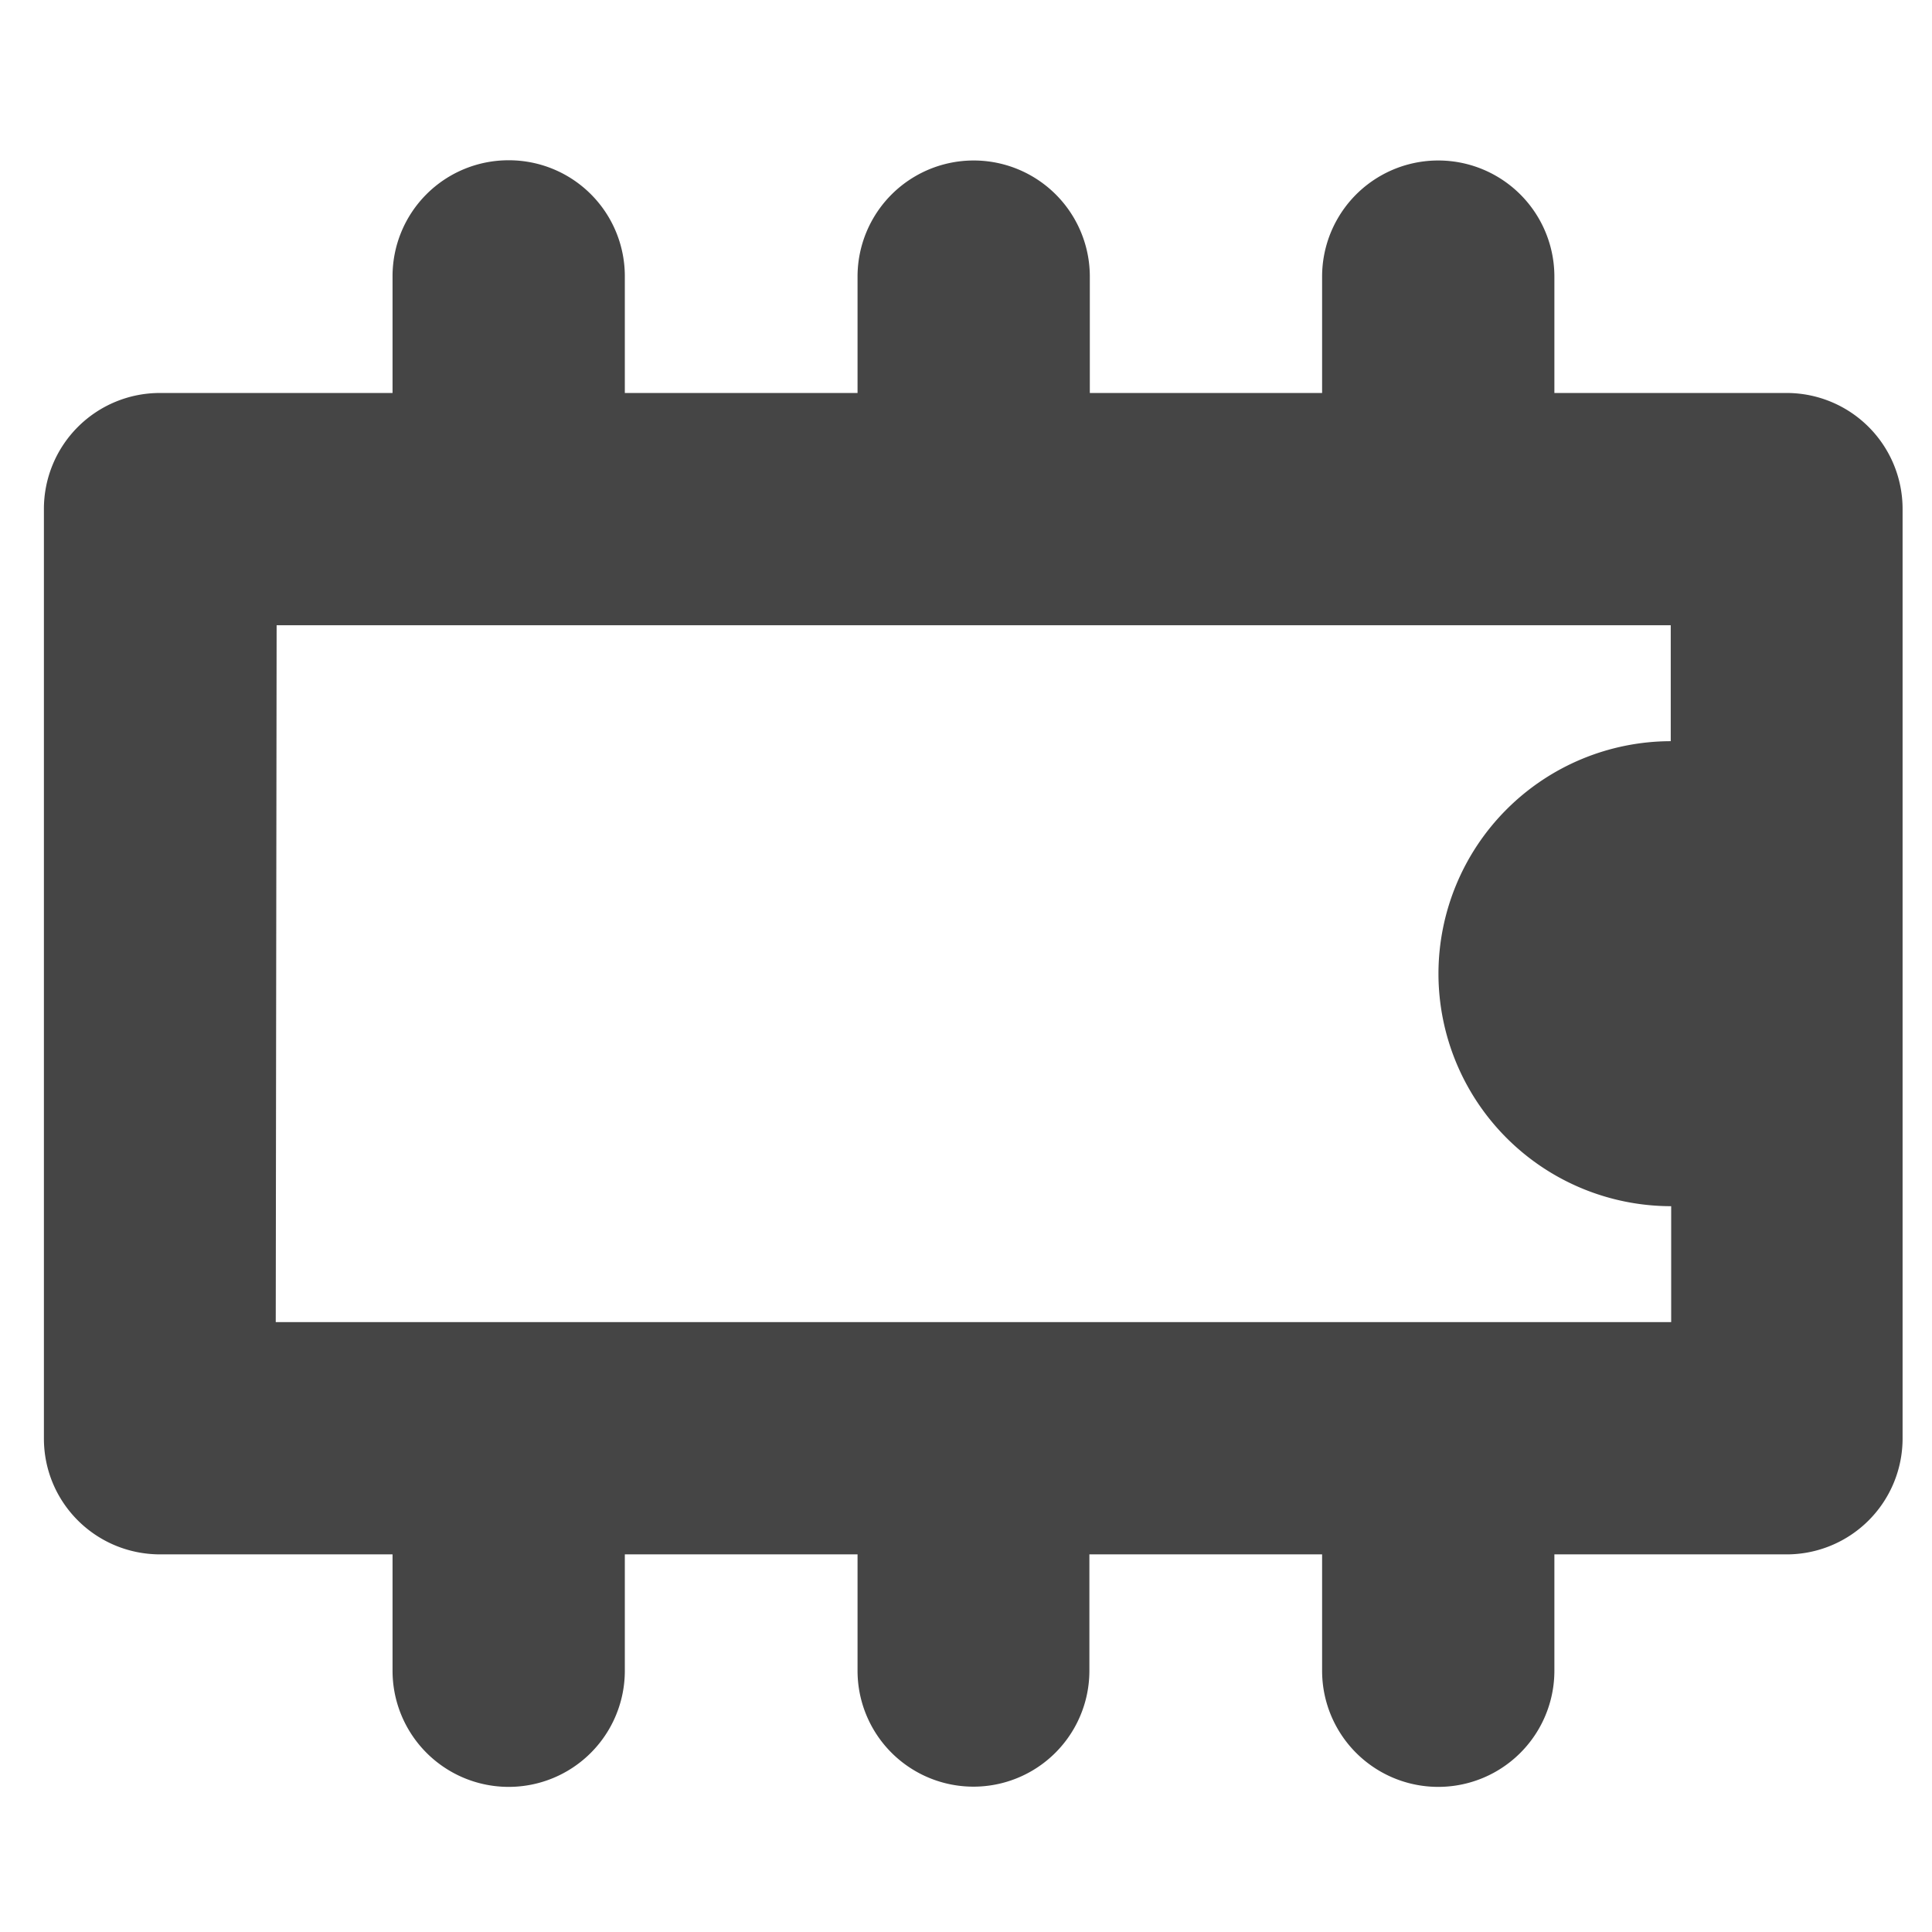
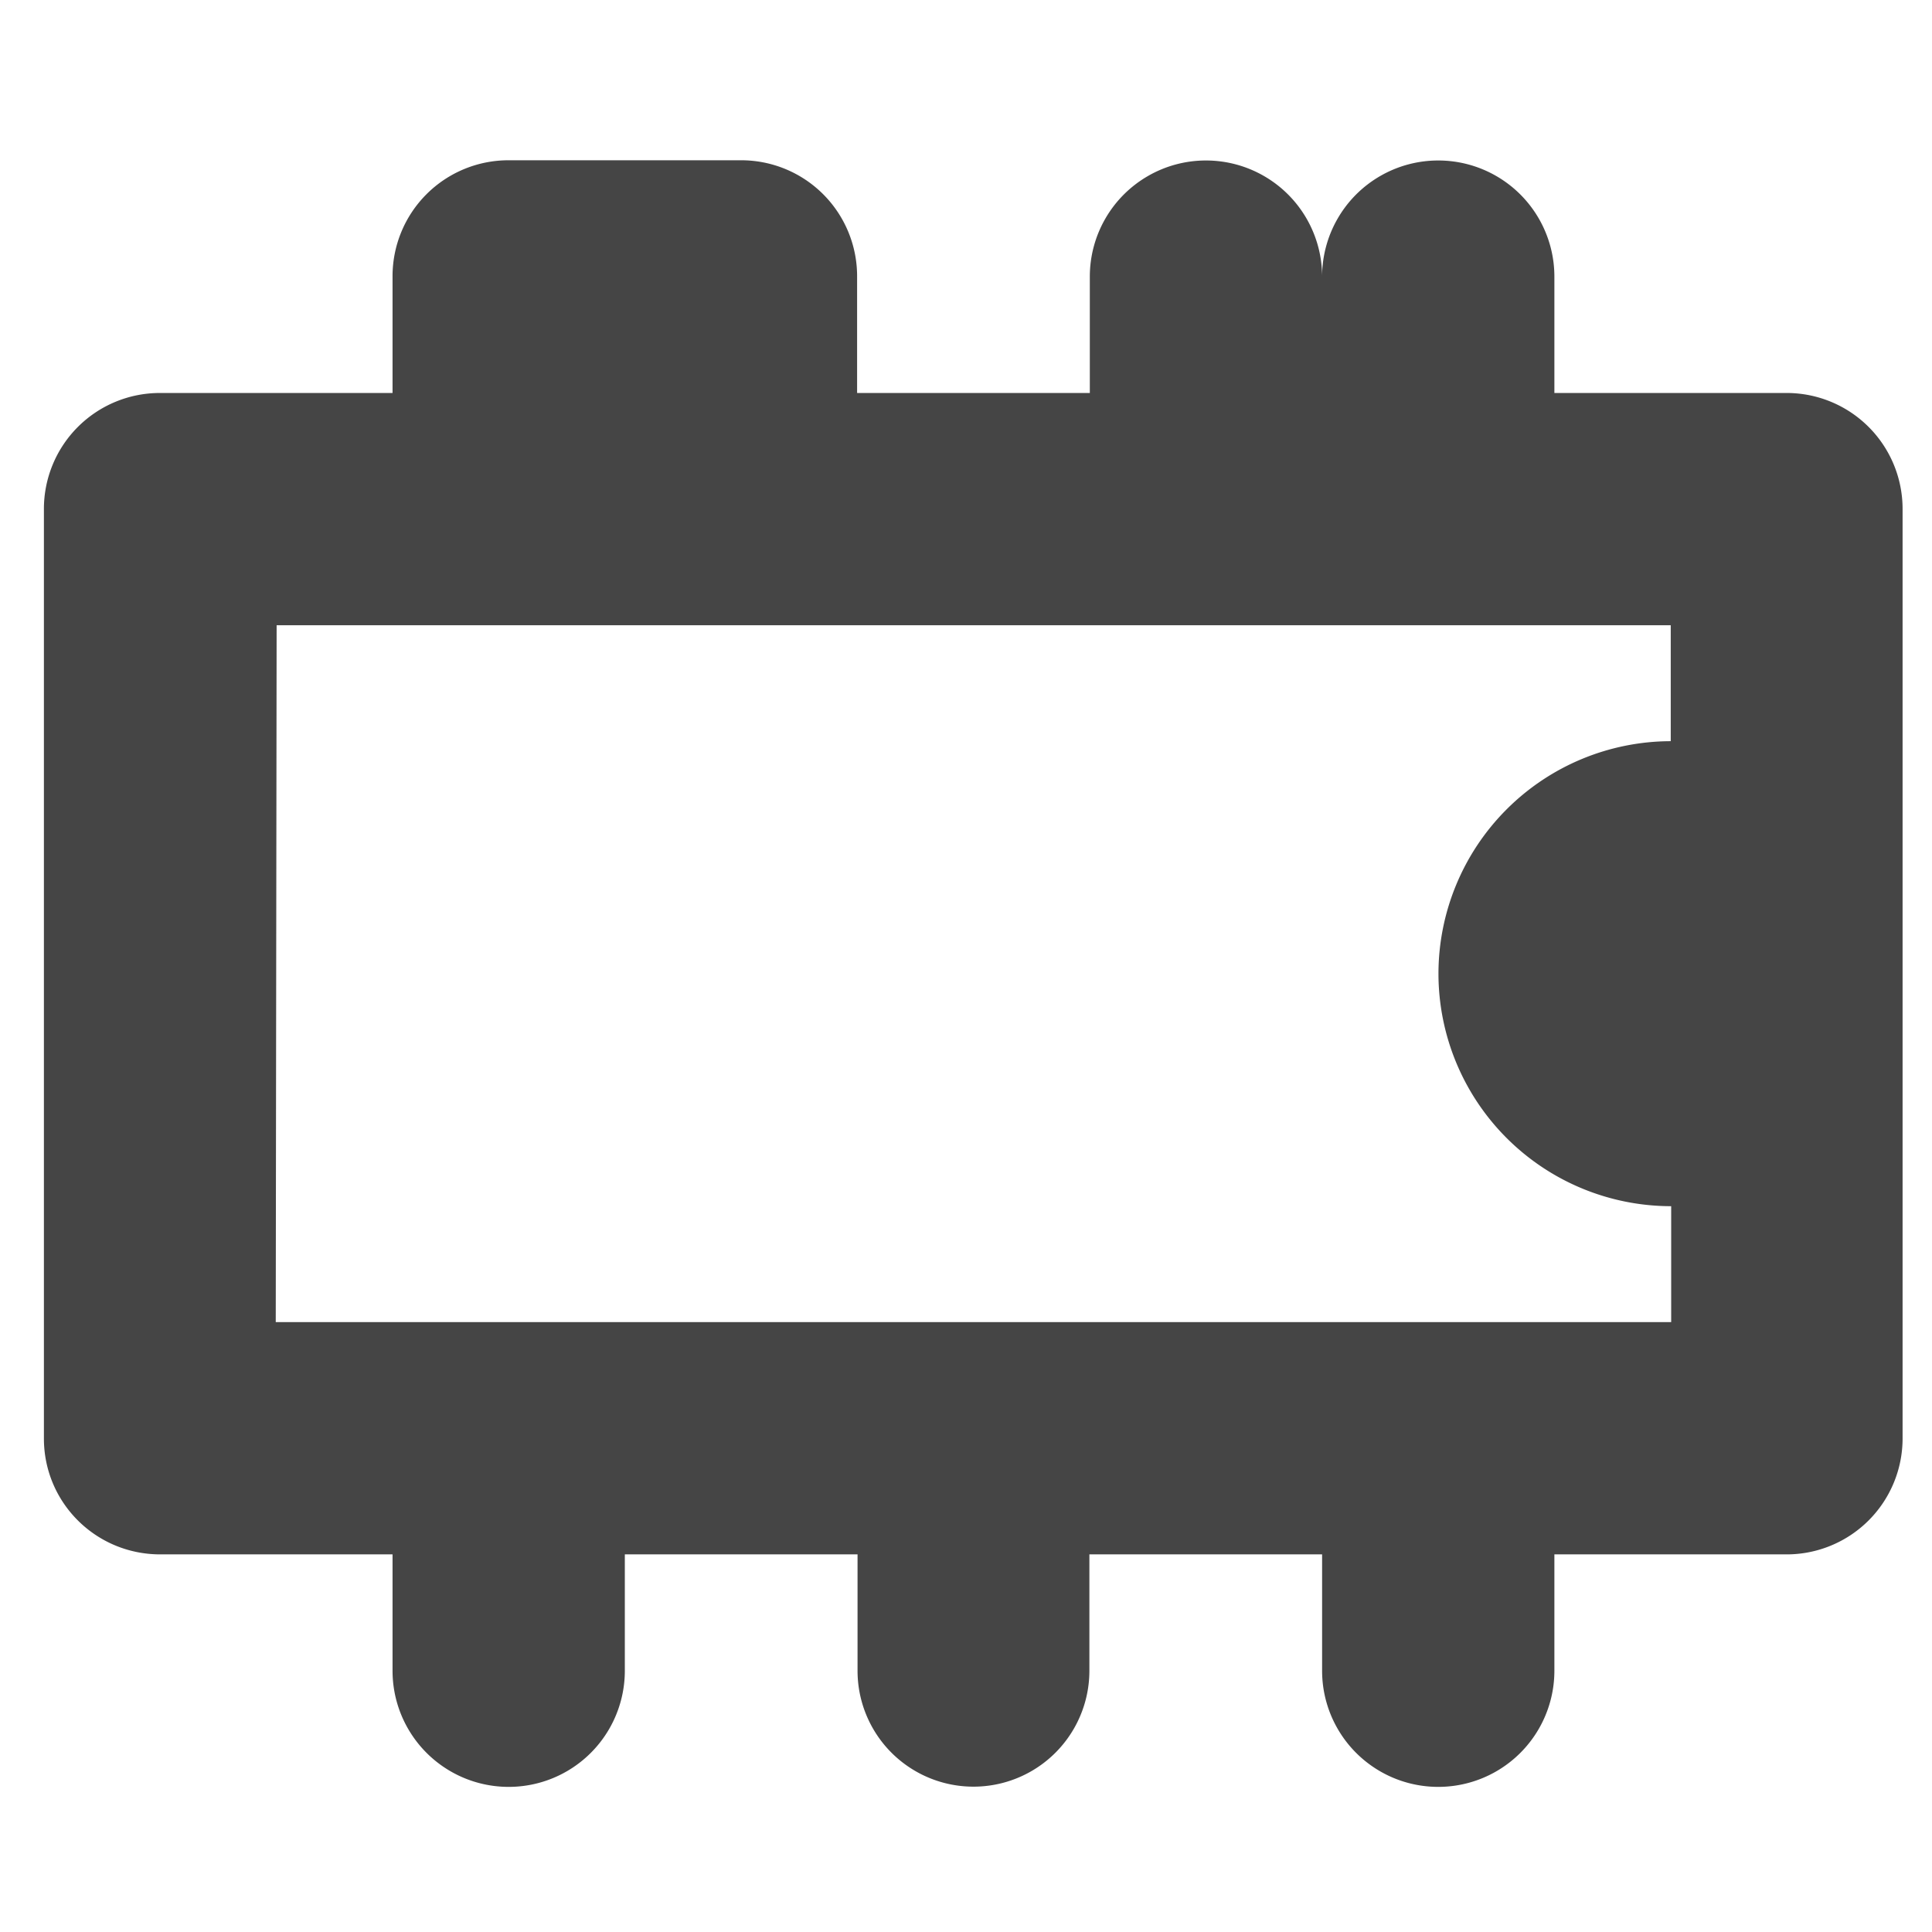
<svg xmlns="http://www.w3.org/2000/svg" xmlns:ns1="http://sodipodi.sourceforge.net/DTD/sodipodi-0.dtd" xmlns:ns2="http://www.inkscape.org/namespaces/inkscape" width="22" height="22" version="1.1" id="svg4" ns1:docname="folder-script.svg">
  <defs id="defs8" />
  <ns1:namedview pagecolor="#ffffff" bordercolor="#666666" borderopacity="1" objecttolerance="10" gridtolerance="10" guidetolerance="10" ns2:pageopacity="0" ns2:pageshadow="2" ns2:window-width="640" ns2:window-height="480" id="namedview6" />
-   <path d="M5.79 1.825A1.32 1.32 0 0 0 4.47 3.15v1.325H1.82A1.32 1.32 0 0 0 .5 5.795V16.38c0 .73.59 1.32 1.325 1.32H4.47v1.325a1.322 1.322 0 1 0 2.645 0V17.7h2.65v1.325a1.32 1.32 0 1 0 2.64 0V17.7h2.65v1.325a1.322 1.322 0 1 0 2.645 0V17.7h2.645a1.32 1.32 0 0 0 1.32-1.32V5.795a1.32 1.32 0 0 0-1.315-1.32H17.7V3.15a1.322 1.322 0 1 0-2.645 0v1.325H12.41V3.15a1.322 1.322 0 1 0-2.645 0v1.325h-2.65V3.15a1.32 1.32 0 0 0-1.32-1.325zM3.15 7.12h15.875v1.32a2.65 2.65 0 0 0-2.645 2.65 2.65 2.65 0 0 0 2.65 2.645v1.32H3.14z" fill="#454545" id="path2" />
+   <path d="M5.79 1.825A1.32 1.32 0 0 0 4.47 3.15v1.325H1.82A1.32 1.32 0 0 0 .5 5.795V16.38c0 .73.59 1.32 1.325 1.32H4.47v1.325a1.322 1.322 0 1 0 2.645 0V17.7h2.65v1.325a1.32 1.32 0 1 0 2.64 0V17.7h2.65v1.325a1.322 1.322 0 1 0 2.645 0V17.7h2.645a1.32 1.32 0 0 0 1.32-1.32V5.795a1.32 1.32 0 0 0-1.315-1.32H17.7V3.15a1.322 1.322 0 1 0-2.645 0v1.325V3.15a1.322 1.322 0 1 0-2.645 0v1.325h-2.65V3.15a1.32 1.32 0 0 0-1.32-1.325zM3.15 7.12h15.875v1.32a2.65 2.65 0 0 0-2.645 2.65 2.65 2.65 0 0 0 2.65 2.645v1.32H3.14z" fill="#454545" id="path2" />
</svg>